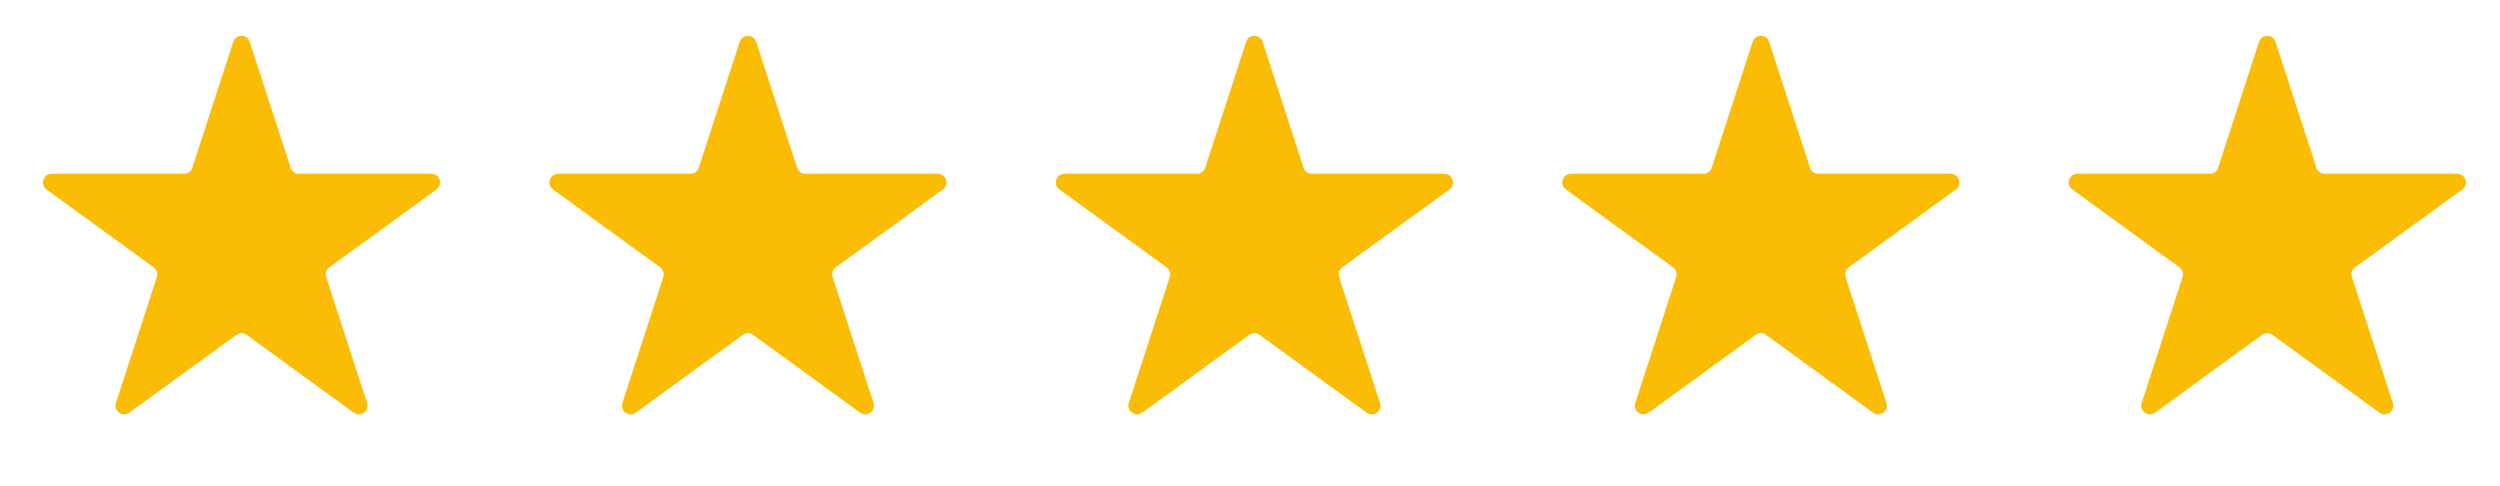
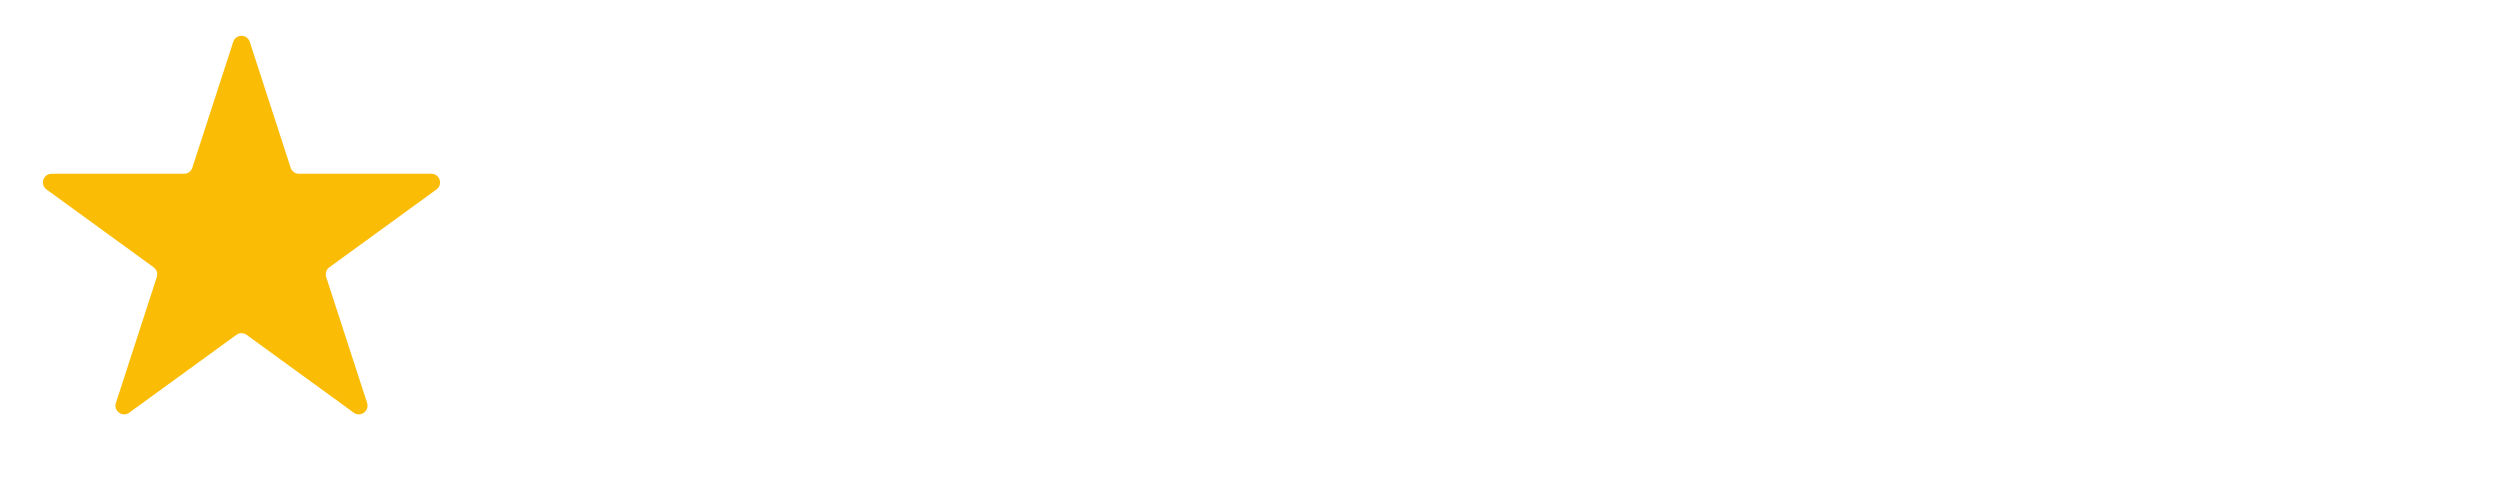
<svg xmlns="http://www.w3.org/2000/svg" width="144" height="28" viewBox="0 0 144 28" fill="none">
  <path d="M13.435 2.409C13.584 1.948 14.236 1.948 14.386 2.409L16.743 9.664C16.81 9.87 17.002 10.009 17.218 10.009H24.846C25.331 10.009 25.532 10.629 25.14 10.914L18.969 15.397C18.794 15.525 18.721 15.75 18.788 15.956L21.145 23.211C21.294 23.672 20.767 24.055 20.375 23.77L14.204 19.286C14.029 19.159 13.791 19.159 13.616 19.286L7.445 23.77C7.053 24.055 6.526 23.672 6.676 23.211L9.033 15.956C9.1 15.75 9.026 15.525 8.851 15.397L2.68 10.914C2.288 10.629 2.489 10.009 2.974 10.009H10.602C10.819 10.009 11.011 9.87 11.077 9.664L13.435 2.409Z" fill="#FBBC05" />
-   <path d="M42.606 2.409C42.756 1.948 43.408 1.948 43.558 2.409L45.915 9.664C45.982 9.87 46.174 10.009 46.39 10.009H54.018C54.503 10.009 54.704 10.629 54.312 10.914L48.141 15.397C47.966 15.525 47.892 15.75 47.959 15.956L50.317 23.211C50.466 23.672 49.939 24.055 49.547 23.77L43.376 19.286C43.201 19.159 42.963 19.159 42.788 19.286L36.617 23.77C36.225 24.055 35.698 23.672 35.847 23.211L38.205 15.956C38.272 15.75 38.198 15.525 38.023 15.397L31.852 10.914C31.46 10.629 31.661 10.009 32.146 10.009H39.774C39.99 10.009 40.182 9.87 40.249 9.664L42.606 2.409Z" fill="#FBBC05" />
-   <path d="M71.778 2.409C71.928 1.948 72.58 1.948 72.729 2.409L75.087 9.664C75.154 9.87 75.346 10.009 75.562 10.009H83.19C83.675 10.009 83.876 10.629 83.484 10.914L77.313 15.397C77.138 15.525 77.064 15.75 77.131 15.956L79.489 23.211C79.638 23.672 79.111 24.055 78.719 23.77L72.548 19.286C72.373 19.159 72.135 19.159 71.96 19.286L65.789 23.77C65.397 24.055 64.87 23.672 65.019 23.211L67.377 15.956C67.444 15.75 67.37 15.525 67.195 15.397L61.024 10.914C60.632 10.629 60.833 10.009 61.318 10.009H68.946C69.162 10.009 69.354 9.87 69.421 9.664L71.778 2.409Z" fill="#FBBC05" />
-   <path d="M100.95 2.409C101.1 1.948 101.752 1.948 101.901 2.409L104.259 9.664C104.325 9.87 104.517 10.009 104.734 10.009H112.362C112.846 10.009 113.048 10.629 112.656 10.914L106.485 15.397C106.31 15.525 106.236 15.75 106.303 15.956L108.66 23.211C108.81 23.672 108.283 24.055 107.891 23.77L101.72 19.286C101.544 19.159 101.307 19.159 101.132 19.286L94.961 23.77C94.569 24.055 94.041 23.672 94.191 23.211L96.548 15.956C96.615 15.75 96.542 15.525 96.367 15.397L90.195 10.914C89.804 10.629 90.005 10.009 90.489 10.009H98.118C98.334 10.009 98.526 9.87 98.593 9.664L100.95 2.409Z" fill="#FBBC05" />
-   <path d="M130.118 2.409C130.268 1.948 130.92 1.948 131.069 2.409L133.426 9.664C133.493 9.87 133.685 10.009 133.902 10.009H141.53C142.014 10.009 142.216 10.629 141.824 10.914L135.653 15.397C135.477 15.525 135.404 15.75 135.471 15.956L137.828 23.211C137.978 23.672 137.451 24.055 137.059 23.77L130.888 19.286C130.712 19.159 130.475 19.159 130.3 19.286L124.129 23.77C123.737 24.055 123.21 23.672 123.359 23.211L125.716 15.956C125.783 15.75 125.71 15.525 125.535 15.397L119.364 10.914C118.972 10.629 119.173 10.009 119.657 10.009H127.285C127.502 10.009 127.694 9.87 127.761 9.664L130.118 2.409Z" fill="#FBBC05" />
</svg>